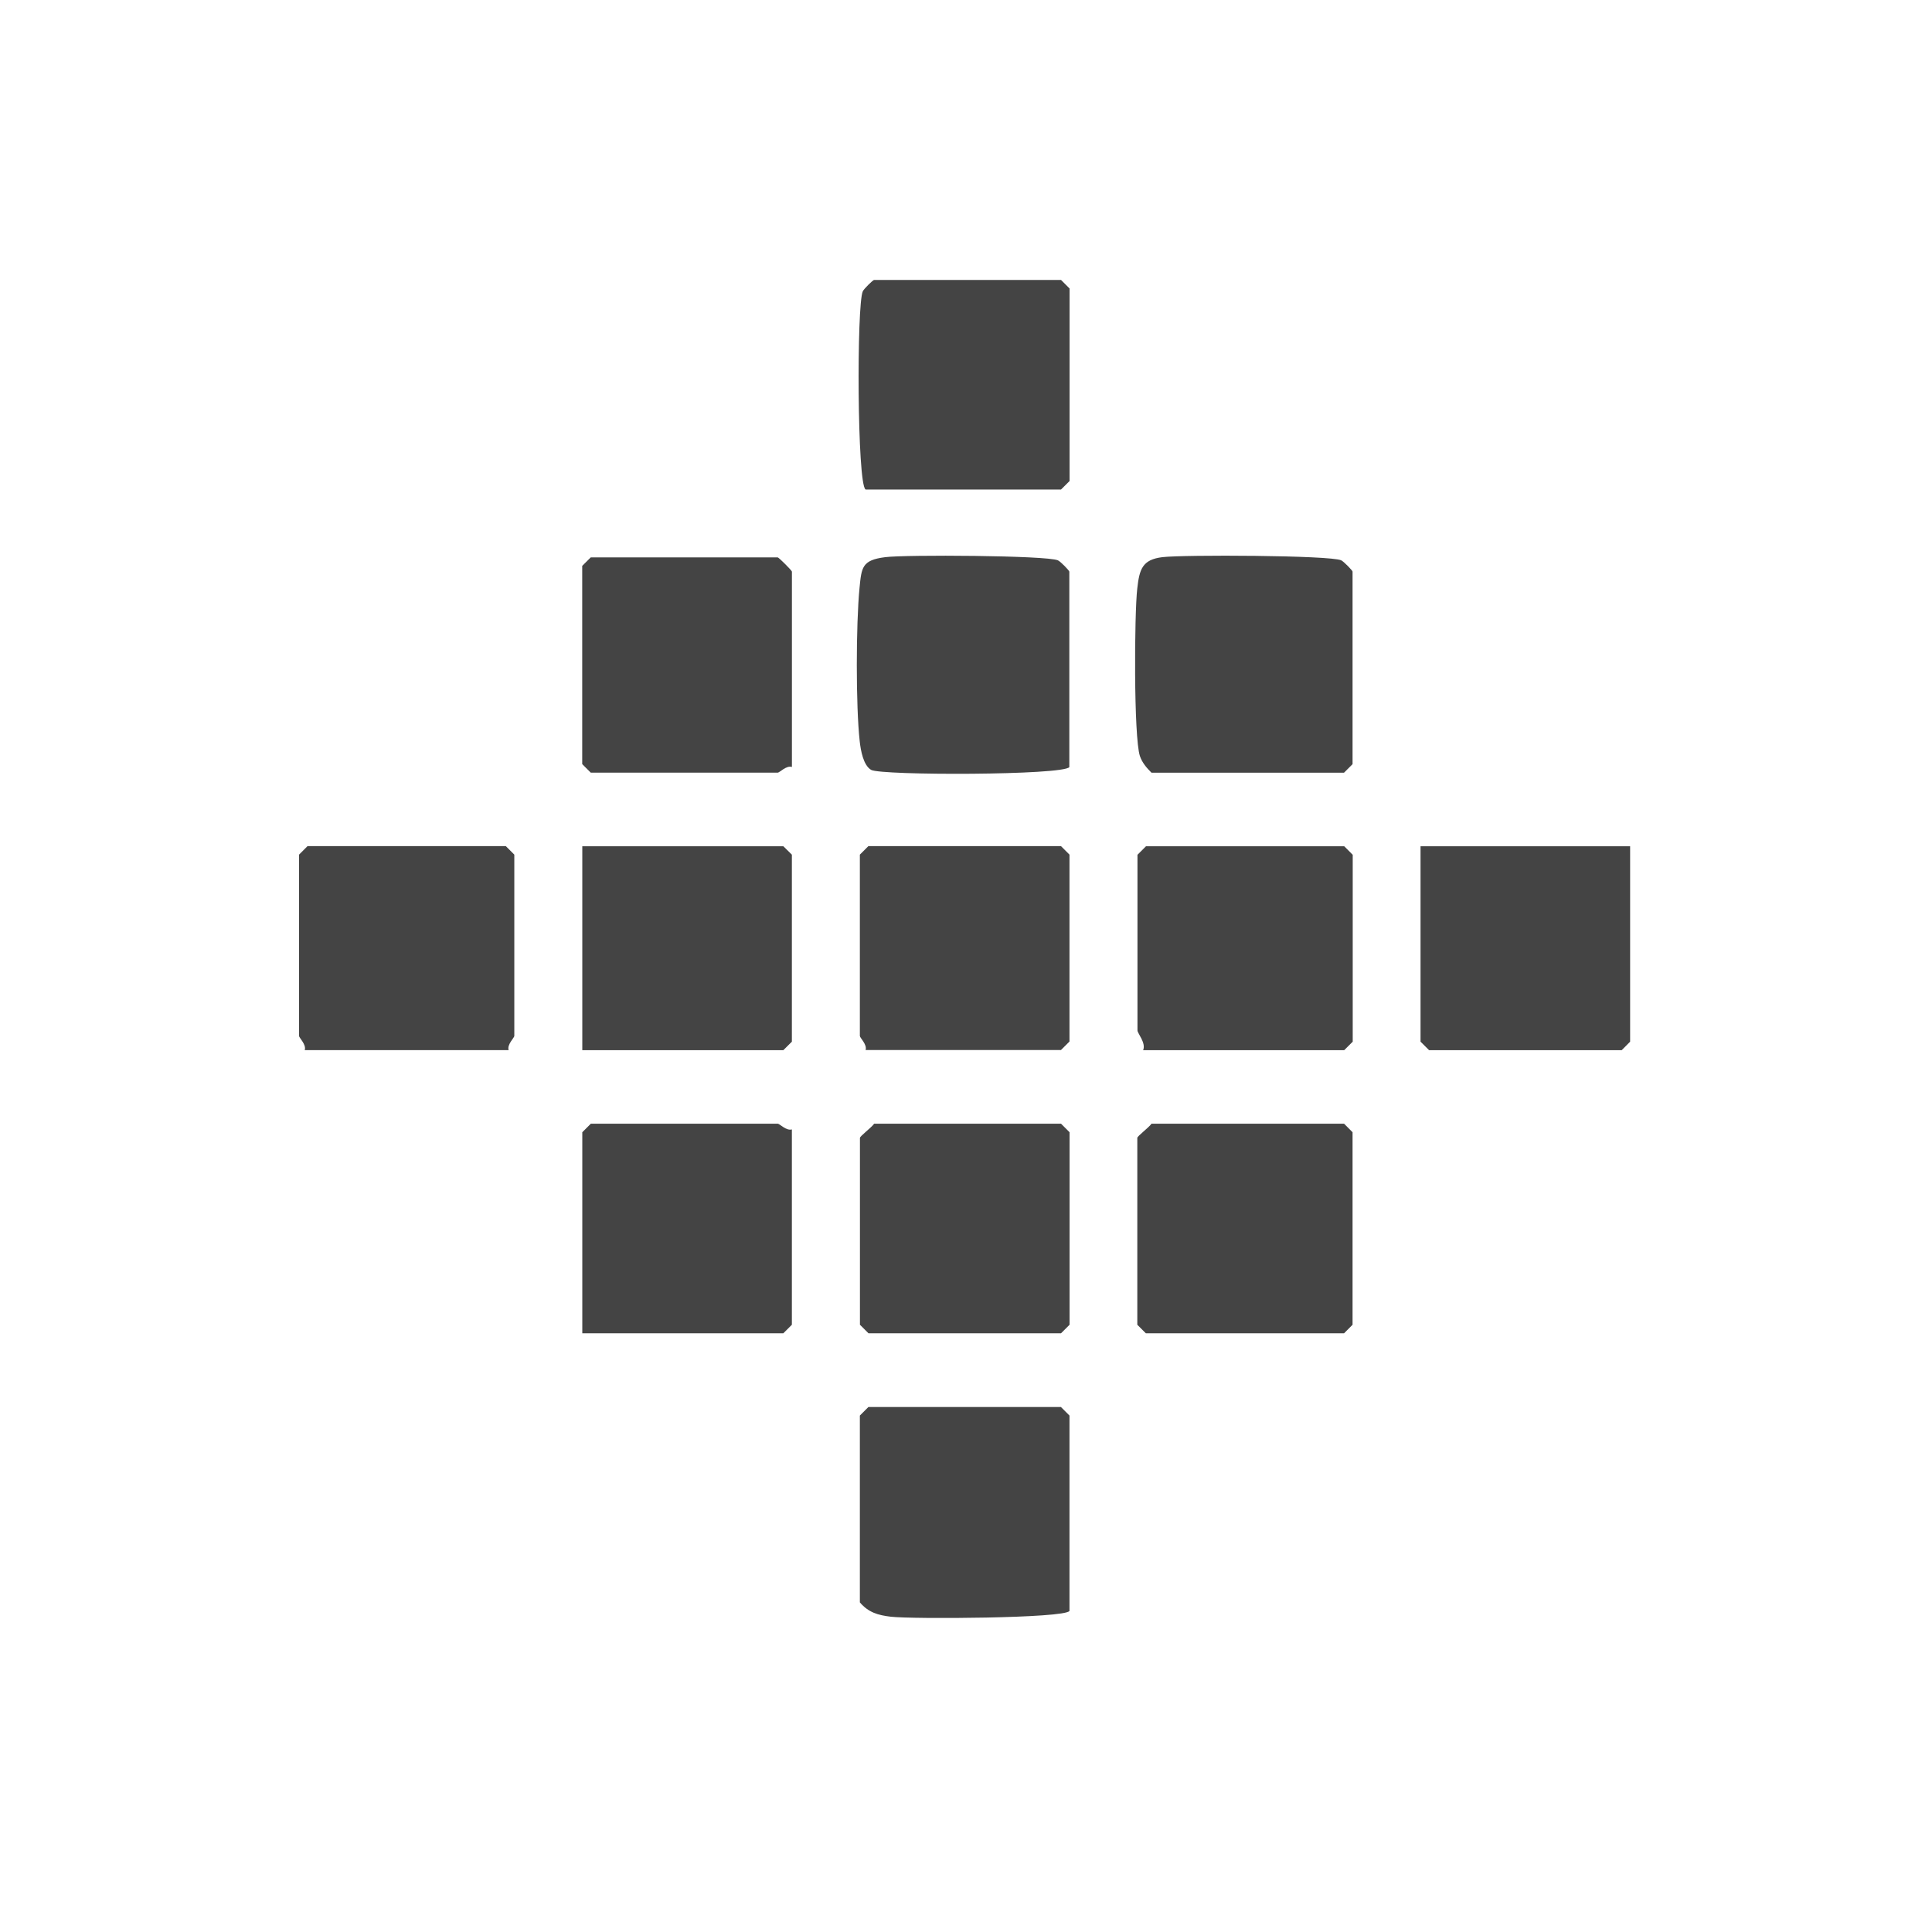
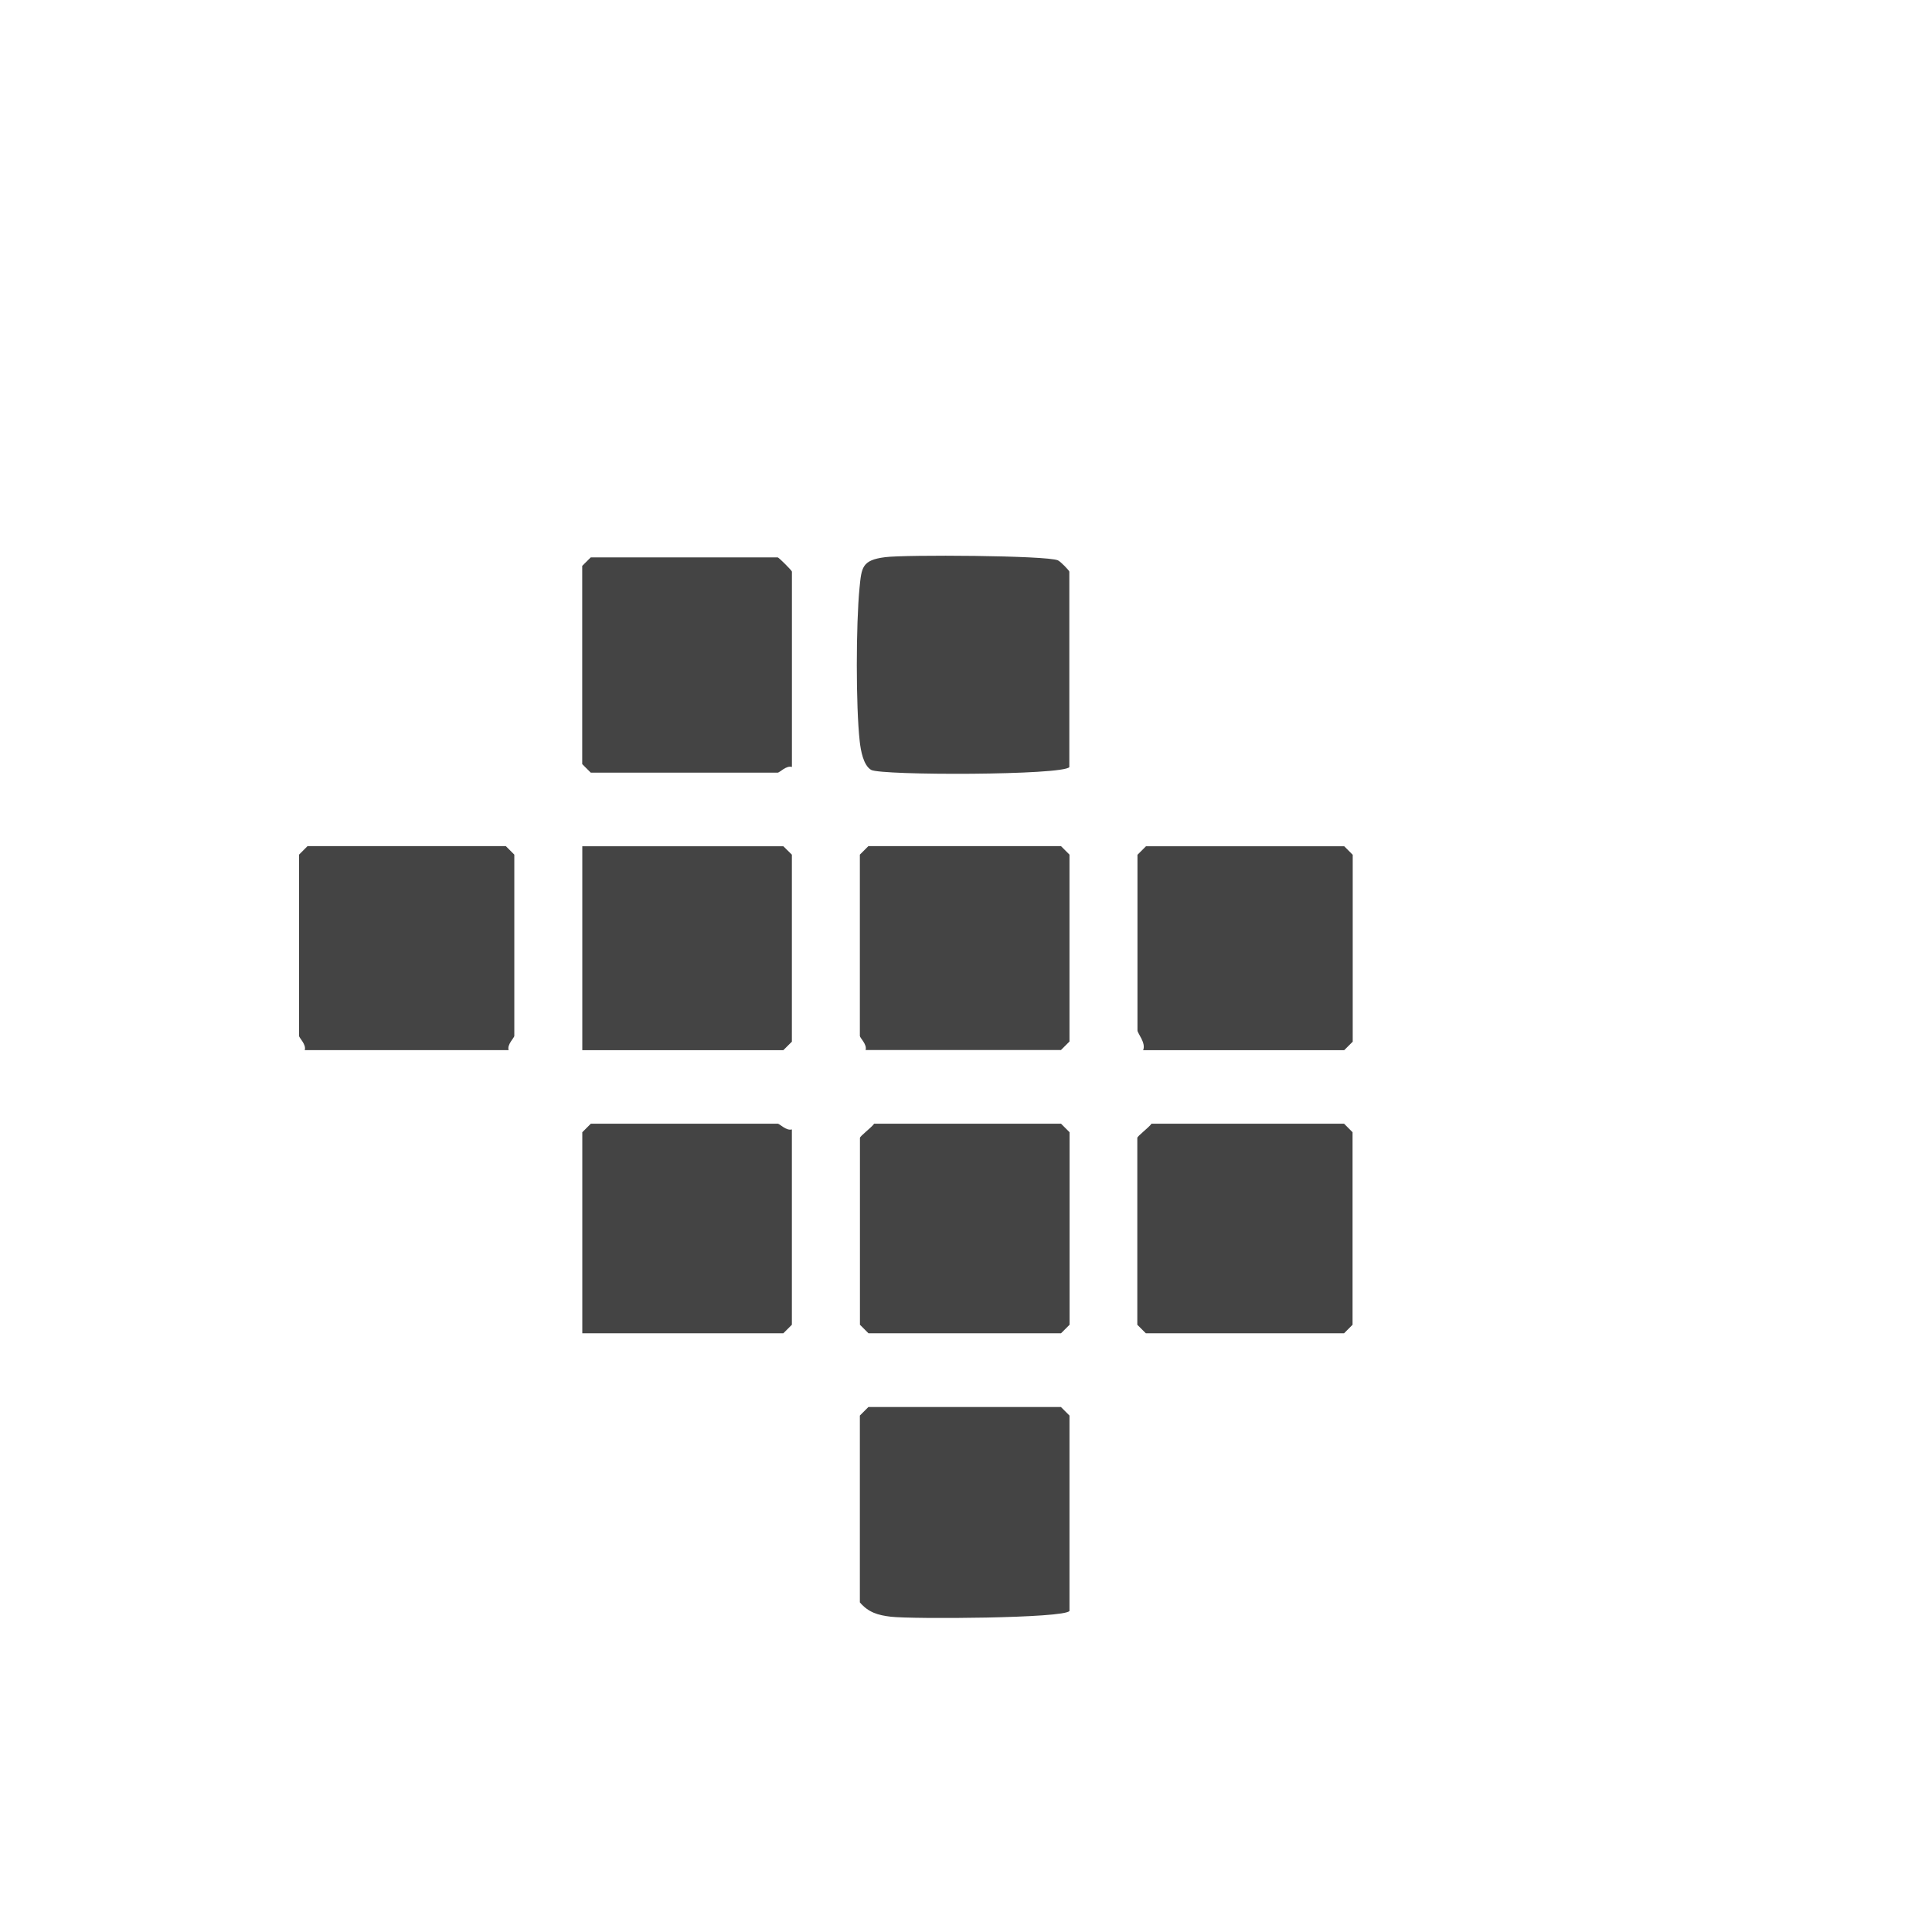
<svg xmlns="http://www.w3.org/2000/svg" width="48" height="48" viewBox="0 0 48 48" fill="none">
-   <path d="M28.608 19.197C28.487 19.078 28.374 18.945 28.32 18.782C28.165 18.304 28.182 15.249 28.255 14.622C28.309 14.145 28.377 13.902 28.882 13.842C29.402 13.78 33.045 13.794 33.322 13.921C33.389 13.953 33.604 14.176 33.604 14.201V18.985L33.392 19.197H28.608Z" fill="#444444" />
  <path d="M28.609 27.918H33.393L33.604 28.13V32.913L33.393 33.125H28.468L28.256 32.913V28.271C28.256 28.226 28.544 28.014 28.609 27.918Z" fill="#444444" />
  <path d="M19.675 19.055C19.537 19.01 19.37 19.196 19.322 19.196H14.677L14.465 18.984V14.059L14.677 13.848H19.322C19.347 13.848 19.675 14.175 19.675 14.201V19.055Z" fill="#444444" />
  <path d="M26.57 19.056C26.437 19.265 21.885 19.27 21.642 19.127C21.447 19.011 21.385 18.641 21.36 18.423C21.261 17.542 21.267 15.506 21.354 14.614C21.405 14.097 21.413 13.916 21.99 13.843C22.481 13.778 26.019 13.798 26.285 13.922C26.352 13.953 26.567 14.176 26.567 14.202V19.056H26.57Z" fill="#444444" />
  <path d="M19.674 28.059V32.913L19.462 33.125H14.467V28.13L14.679 27.918H19.324C19.369 27.918 19.539 28.104 19.677 28.059H19.674Z" fill="#444444" />
  <path d="M21.715 27.918H26.361L26.573 28.13V32.913L26.361 33.125H21.577L21.365 32.913V28.271C21.365 28.226 21.653 28.014 21.718 27.918H21.715Z" fill="#444444" />
-   <path d="M21.504 12.16C21.295 12.027 21.281 7.571 21.436 7.237C21.468 7.17 21.691 6.955 21.716 6.955H26.361L26.573 7.167V11.951L26.361 12.162H21.507L21.504 12.16Z" fill="#444444" />
  <path d="M12.637 26.09H7.571C7.616 25.952 7.43 25.785 7.43 25.738V21.233L7.641 21.021H12.566L12.778 21.233V25.738C12.778 25.783 12.592 25.952 12.637 26.09Z" fill="#444444" />
  <path d="M28.401 26.091C28.477 25.911 28.26 25.674 28.26 25.6V21.237L28.472 21.025H33.397L33.608 21.237V25.88L33.397 26.091H28.401Z" fill="#444444" />
  <path d="M26.571 40.023C26.452 40.209 22.66 40.229 22.134 40.167C21.818 40.13 21.578 40.063 21.363 39.811V35.169L21.575 34.957H26.359L26.571 35.169V40.023Z" fill="#444444" />
  <path d="M14.467 26.091V21.025H19.462L19.674 21.234V25.88L19.462 26.091H14.467Z" fill="#444444" />
-   <path d="M40.5 21.025V25.88L40.291 26.091H35.505L35.293 25.88V21.025H40.5Z" fill="#444444" />
  <path d="M21.505 26.09C21.55 25.952 21.363 25.785 21.363 25.738V21.233L21.575 21.021H26.359L26.571 21.233V25.876L26.359 26.088H21.505V26.09Z" fill="#444444" />
</svg>